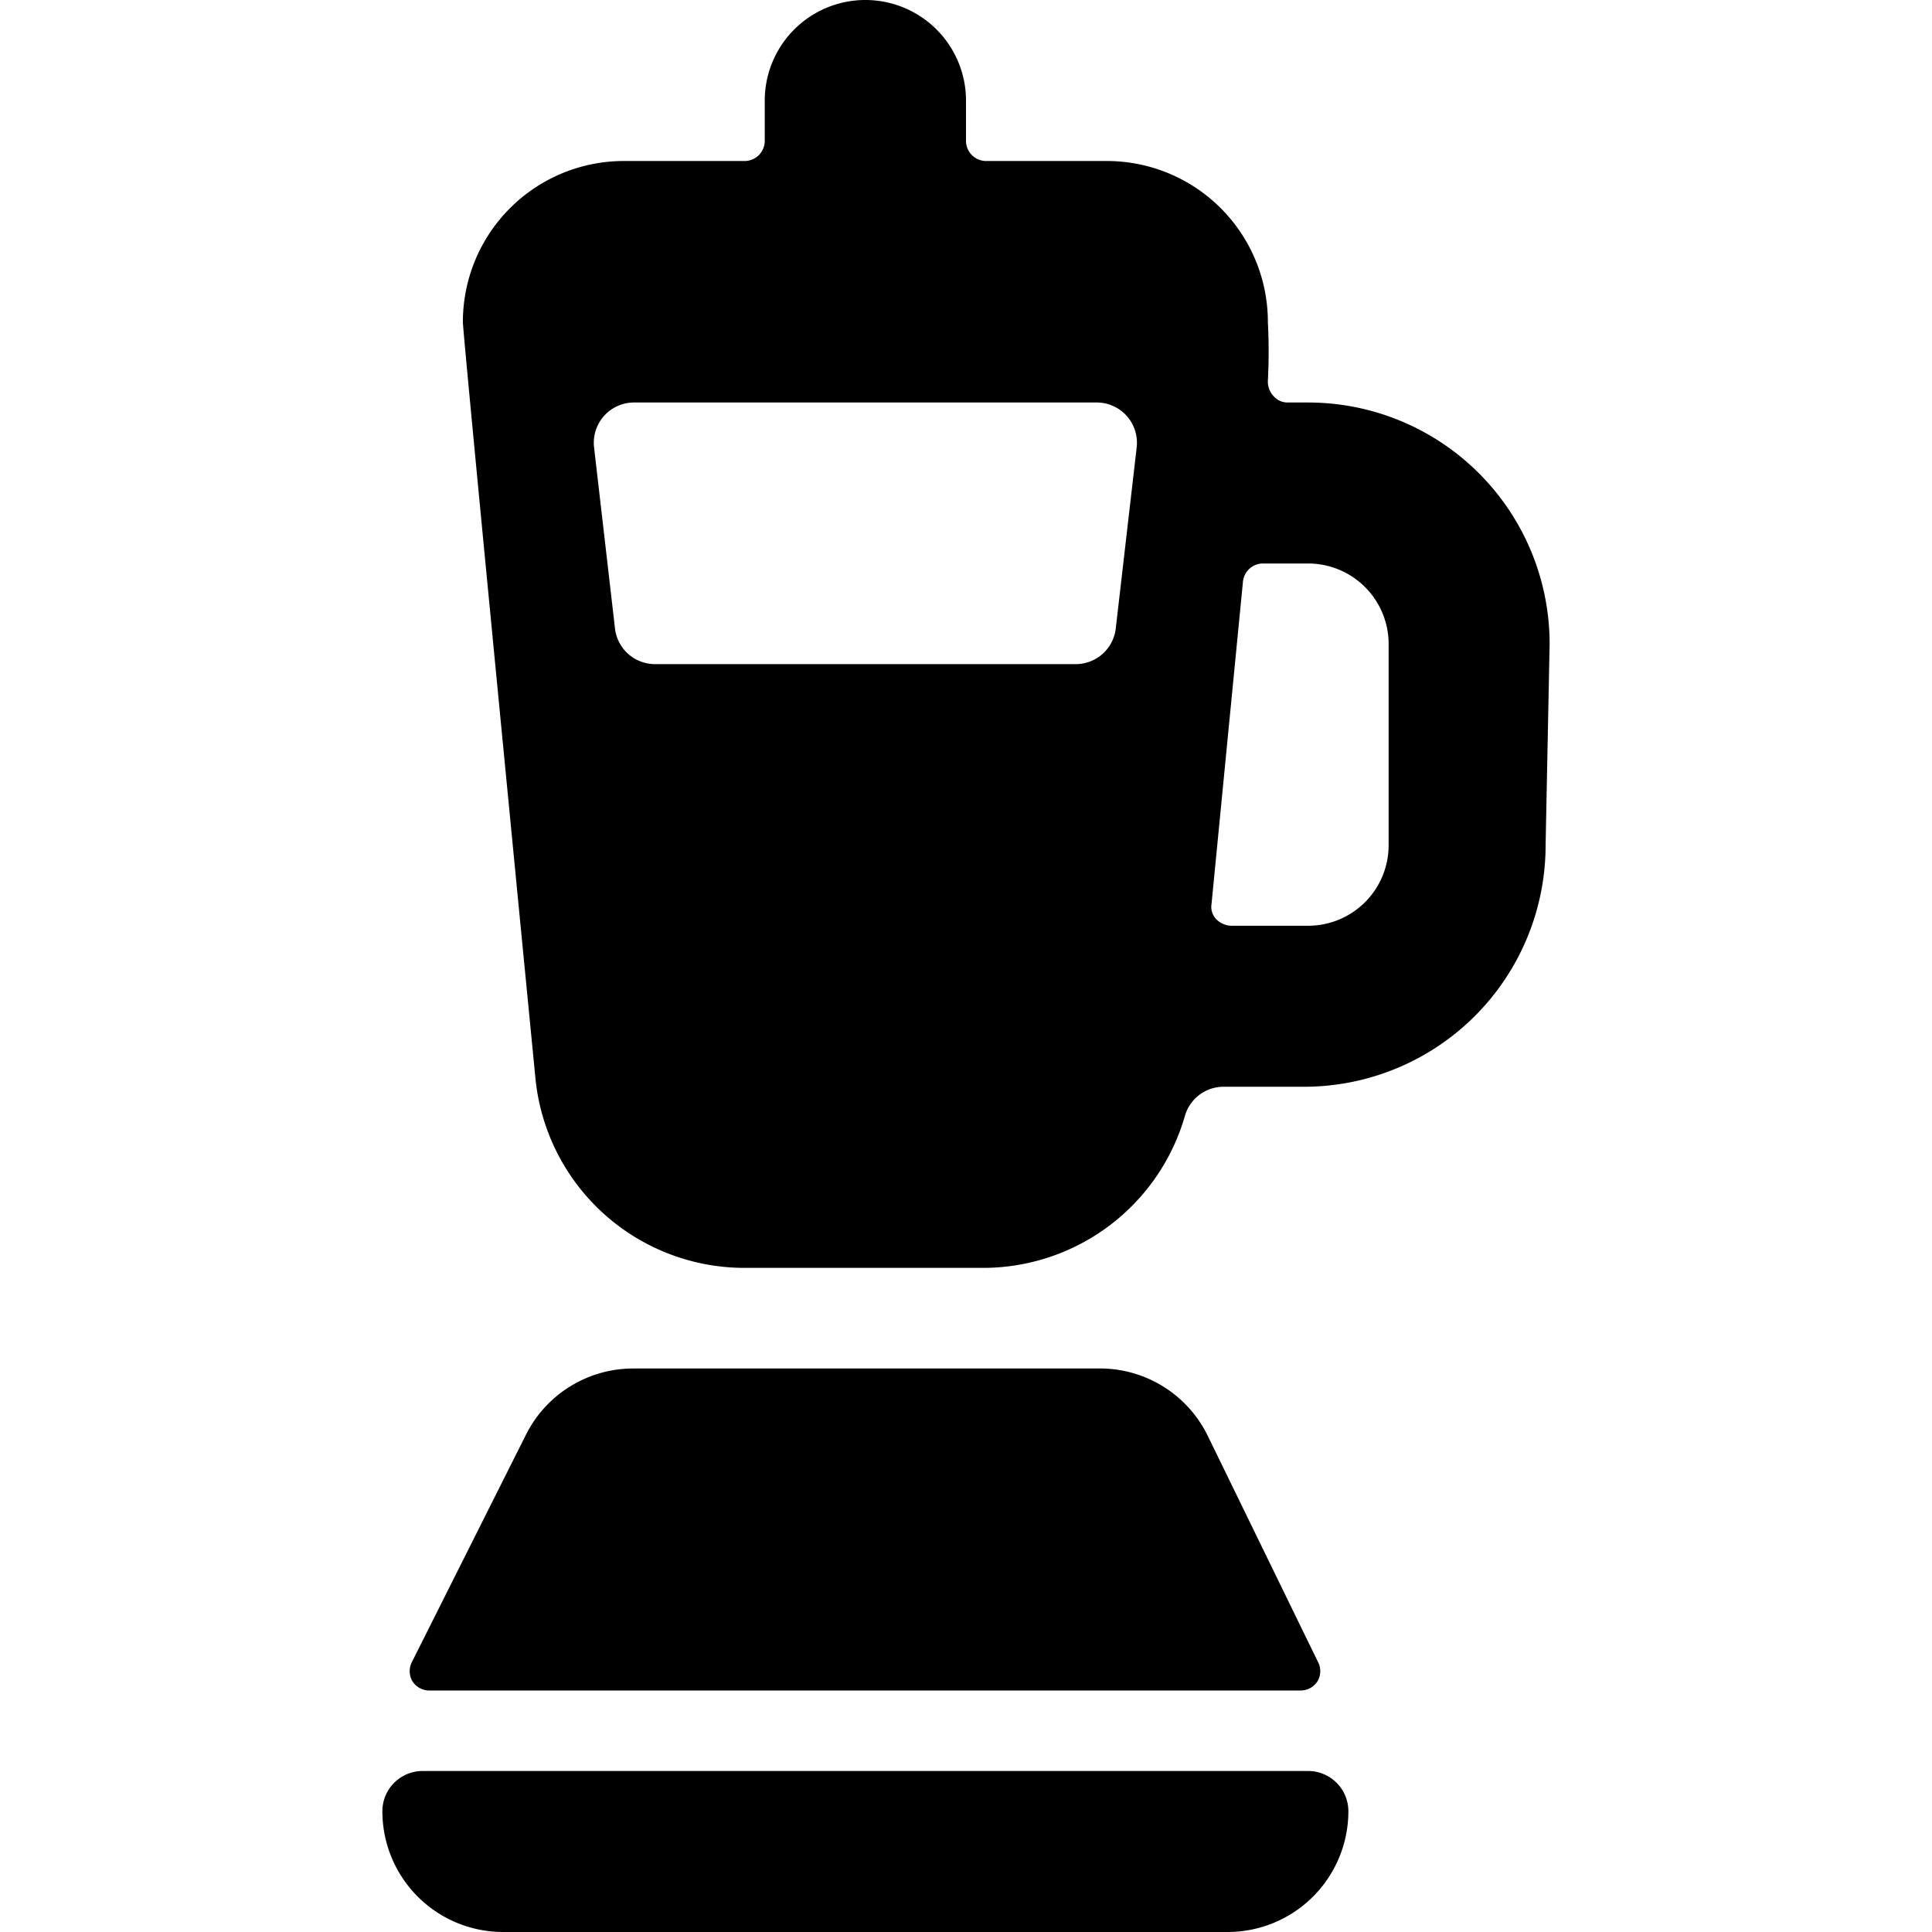
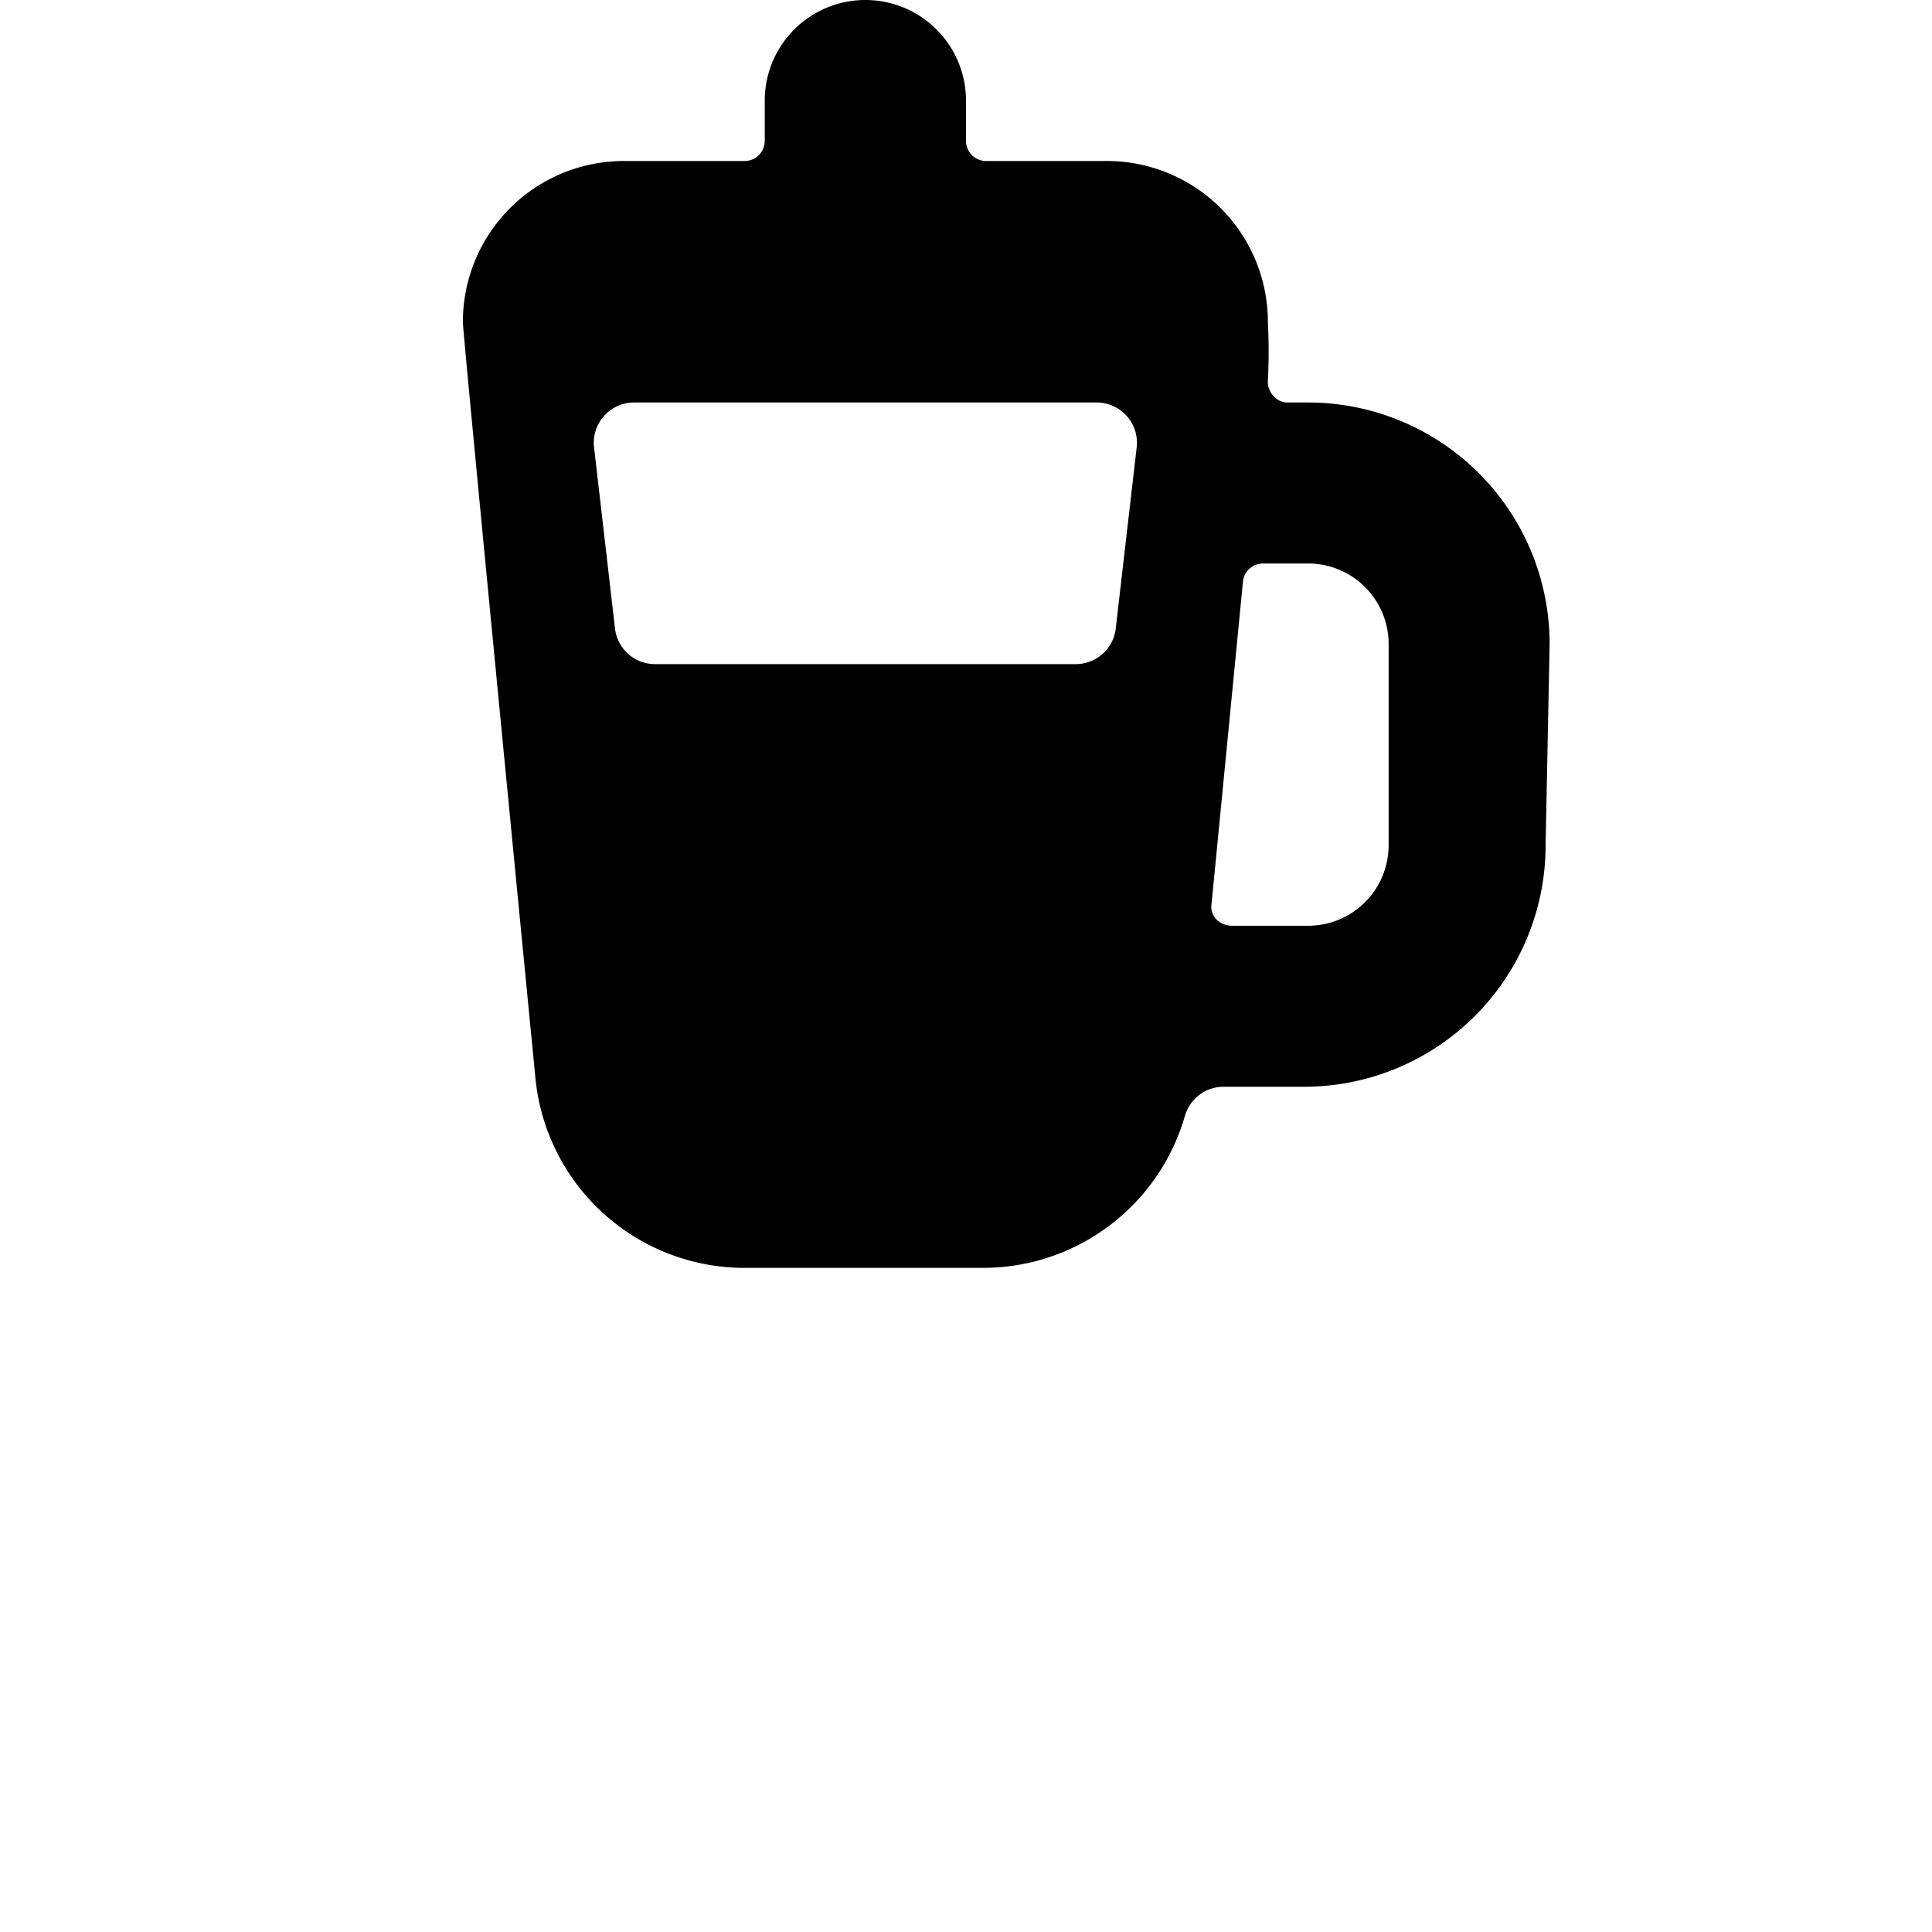
<svg xmlns="http://www.w3.org/2000/svg" viewBox="0 0 24 24">
  <g>
    <g>
-       <path d="M16.15 21a0.25 0.25 0 0 0 0.22 -0.12 0.25 0.25 0 0 0 0 -0.24L15 17.83a1.49 1.49 0 0 0 -1.37 -0.83H7.87a1.49 1.49 0 0 0 -1.34 0.83l-1.41 2.81a0.25 0.25 0 0 0 0 0.24 0.25 0.25 0 0 0 0.22 0.12Z" fill="#000000" stroke-width="1" />
-       <path d="M5.25 22a0.5 0.5 0 0 0 -0.5 0.5 1.5 1.5 0 0 0 1.5 1.5h9a1.5 1.5 0 0 0 1.5 -1.5 0.5 0.5 0 0 0 -0.5 -0.5Z" fill="#000000" stroke-width="1" />
-     </g>
+       </g>
    <path d="M19.25 8a3 3 0 0 0 -3 -3H16a0.23 0.23 0 0 1 -0.18 -0.08 0.26 0.26 0 0 1 -0.07 -0.19 7 7 0 0 0 0 -0.73 2 2 0 0 0 -2 -2h-1.5a0.25 0.25 0 0 1 -0.25 -0.25v-0.5a1.25 1.25 0 0 0 -2.5 0v0.5a0.25 0.25 0 0 1 -0.25 0.25h-1.5a2 2 0 0 0 -2 2c0 0.16 0.9 9.38 0.9 9.38a2.61 2.61 0 0 0 2.58 2.37h3a2.61 2.61 0 0 0 2.49 -1.89 0.5 0.5 0 0 1 0.48 -0.36h1a3 3 0 0 0 3 -3ZM7.38 5.56a0.5 0.5 0 0 1 0.5 -0.56h5.74a0.5 0.5 0 0 1 0.5 0.56l-0.26 2.25a0.5 0.5 0 0 1 -0.5 0.44H8.14a0.5 0.5 0 0 1 -0.5 -0.44Zm9.87 4.94a1 1 0 0 1 -1 1h-0.95a0.27 0.27 0 0 1 -0.19 -0.08 0.22 0.22 0 0 1 -0.06 -0.19l0.39 -4a0.25 0.25 0 0 1 0.25 -0.23h0.56a1 1 0 0 1 1 1Z" fill="#000000" stroke-width="1" />
  </g>
</svg>